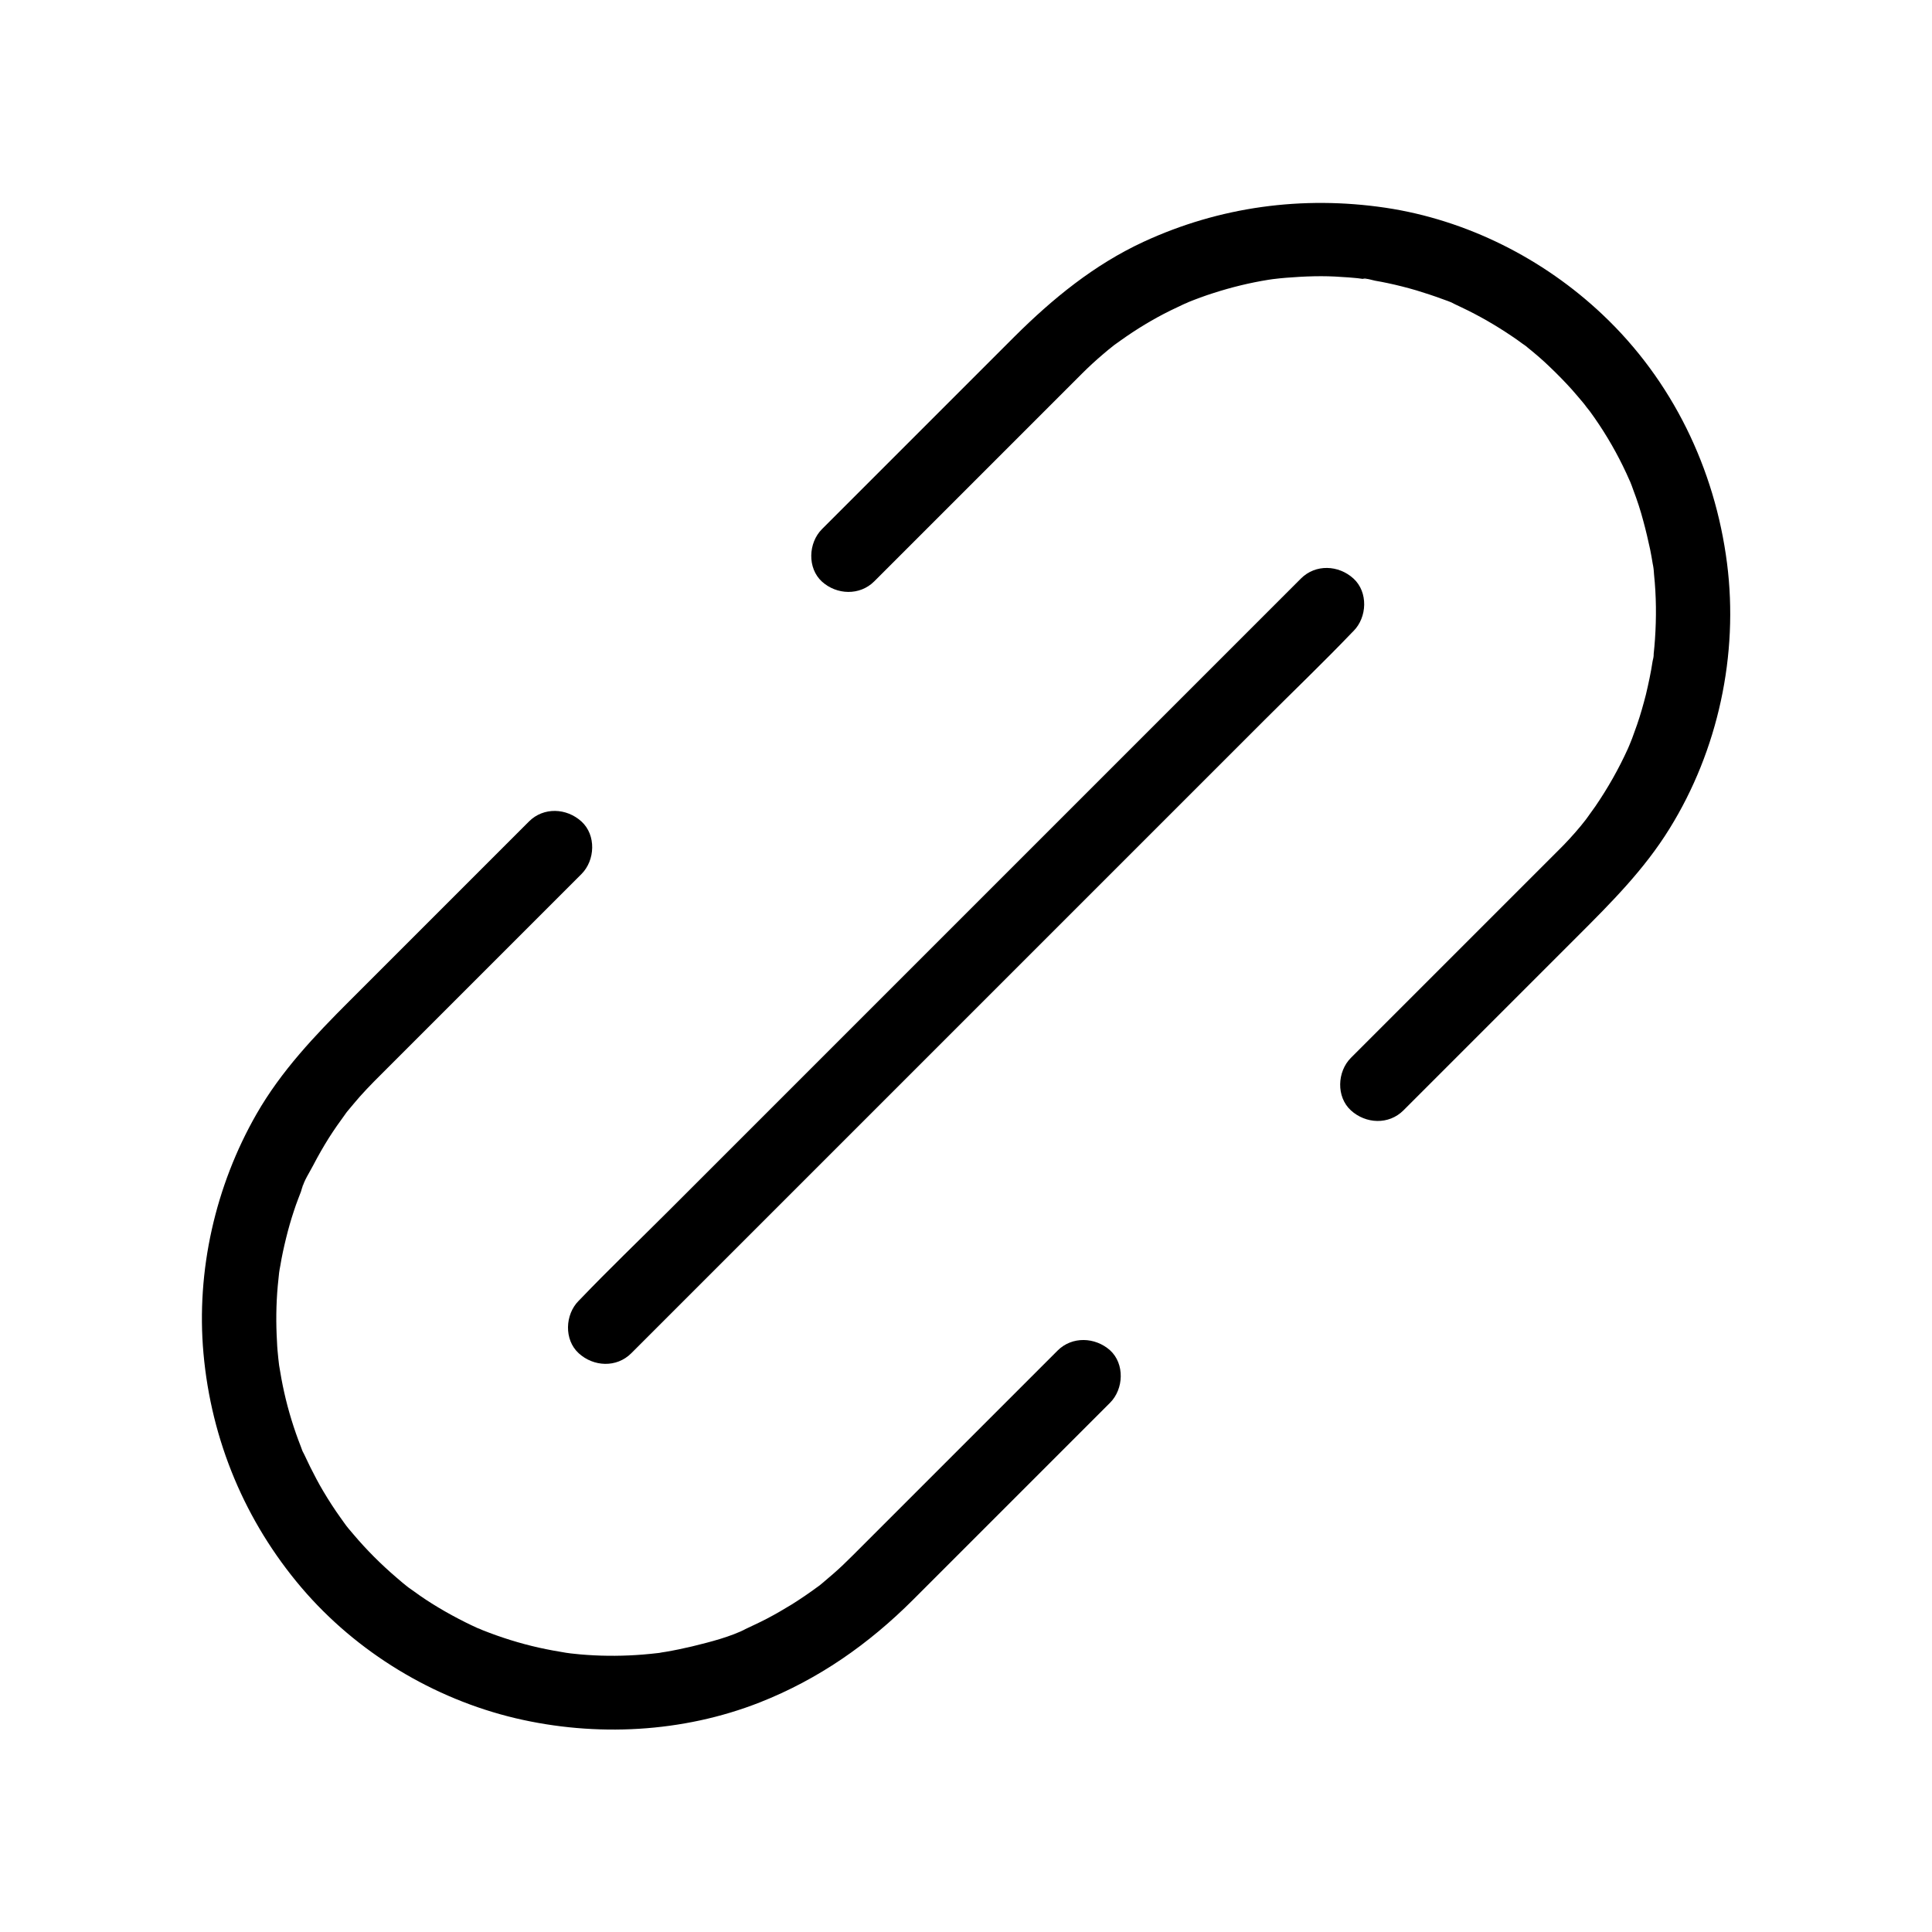
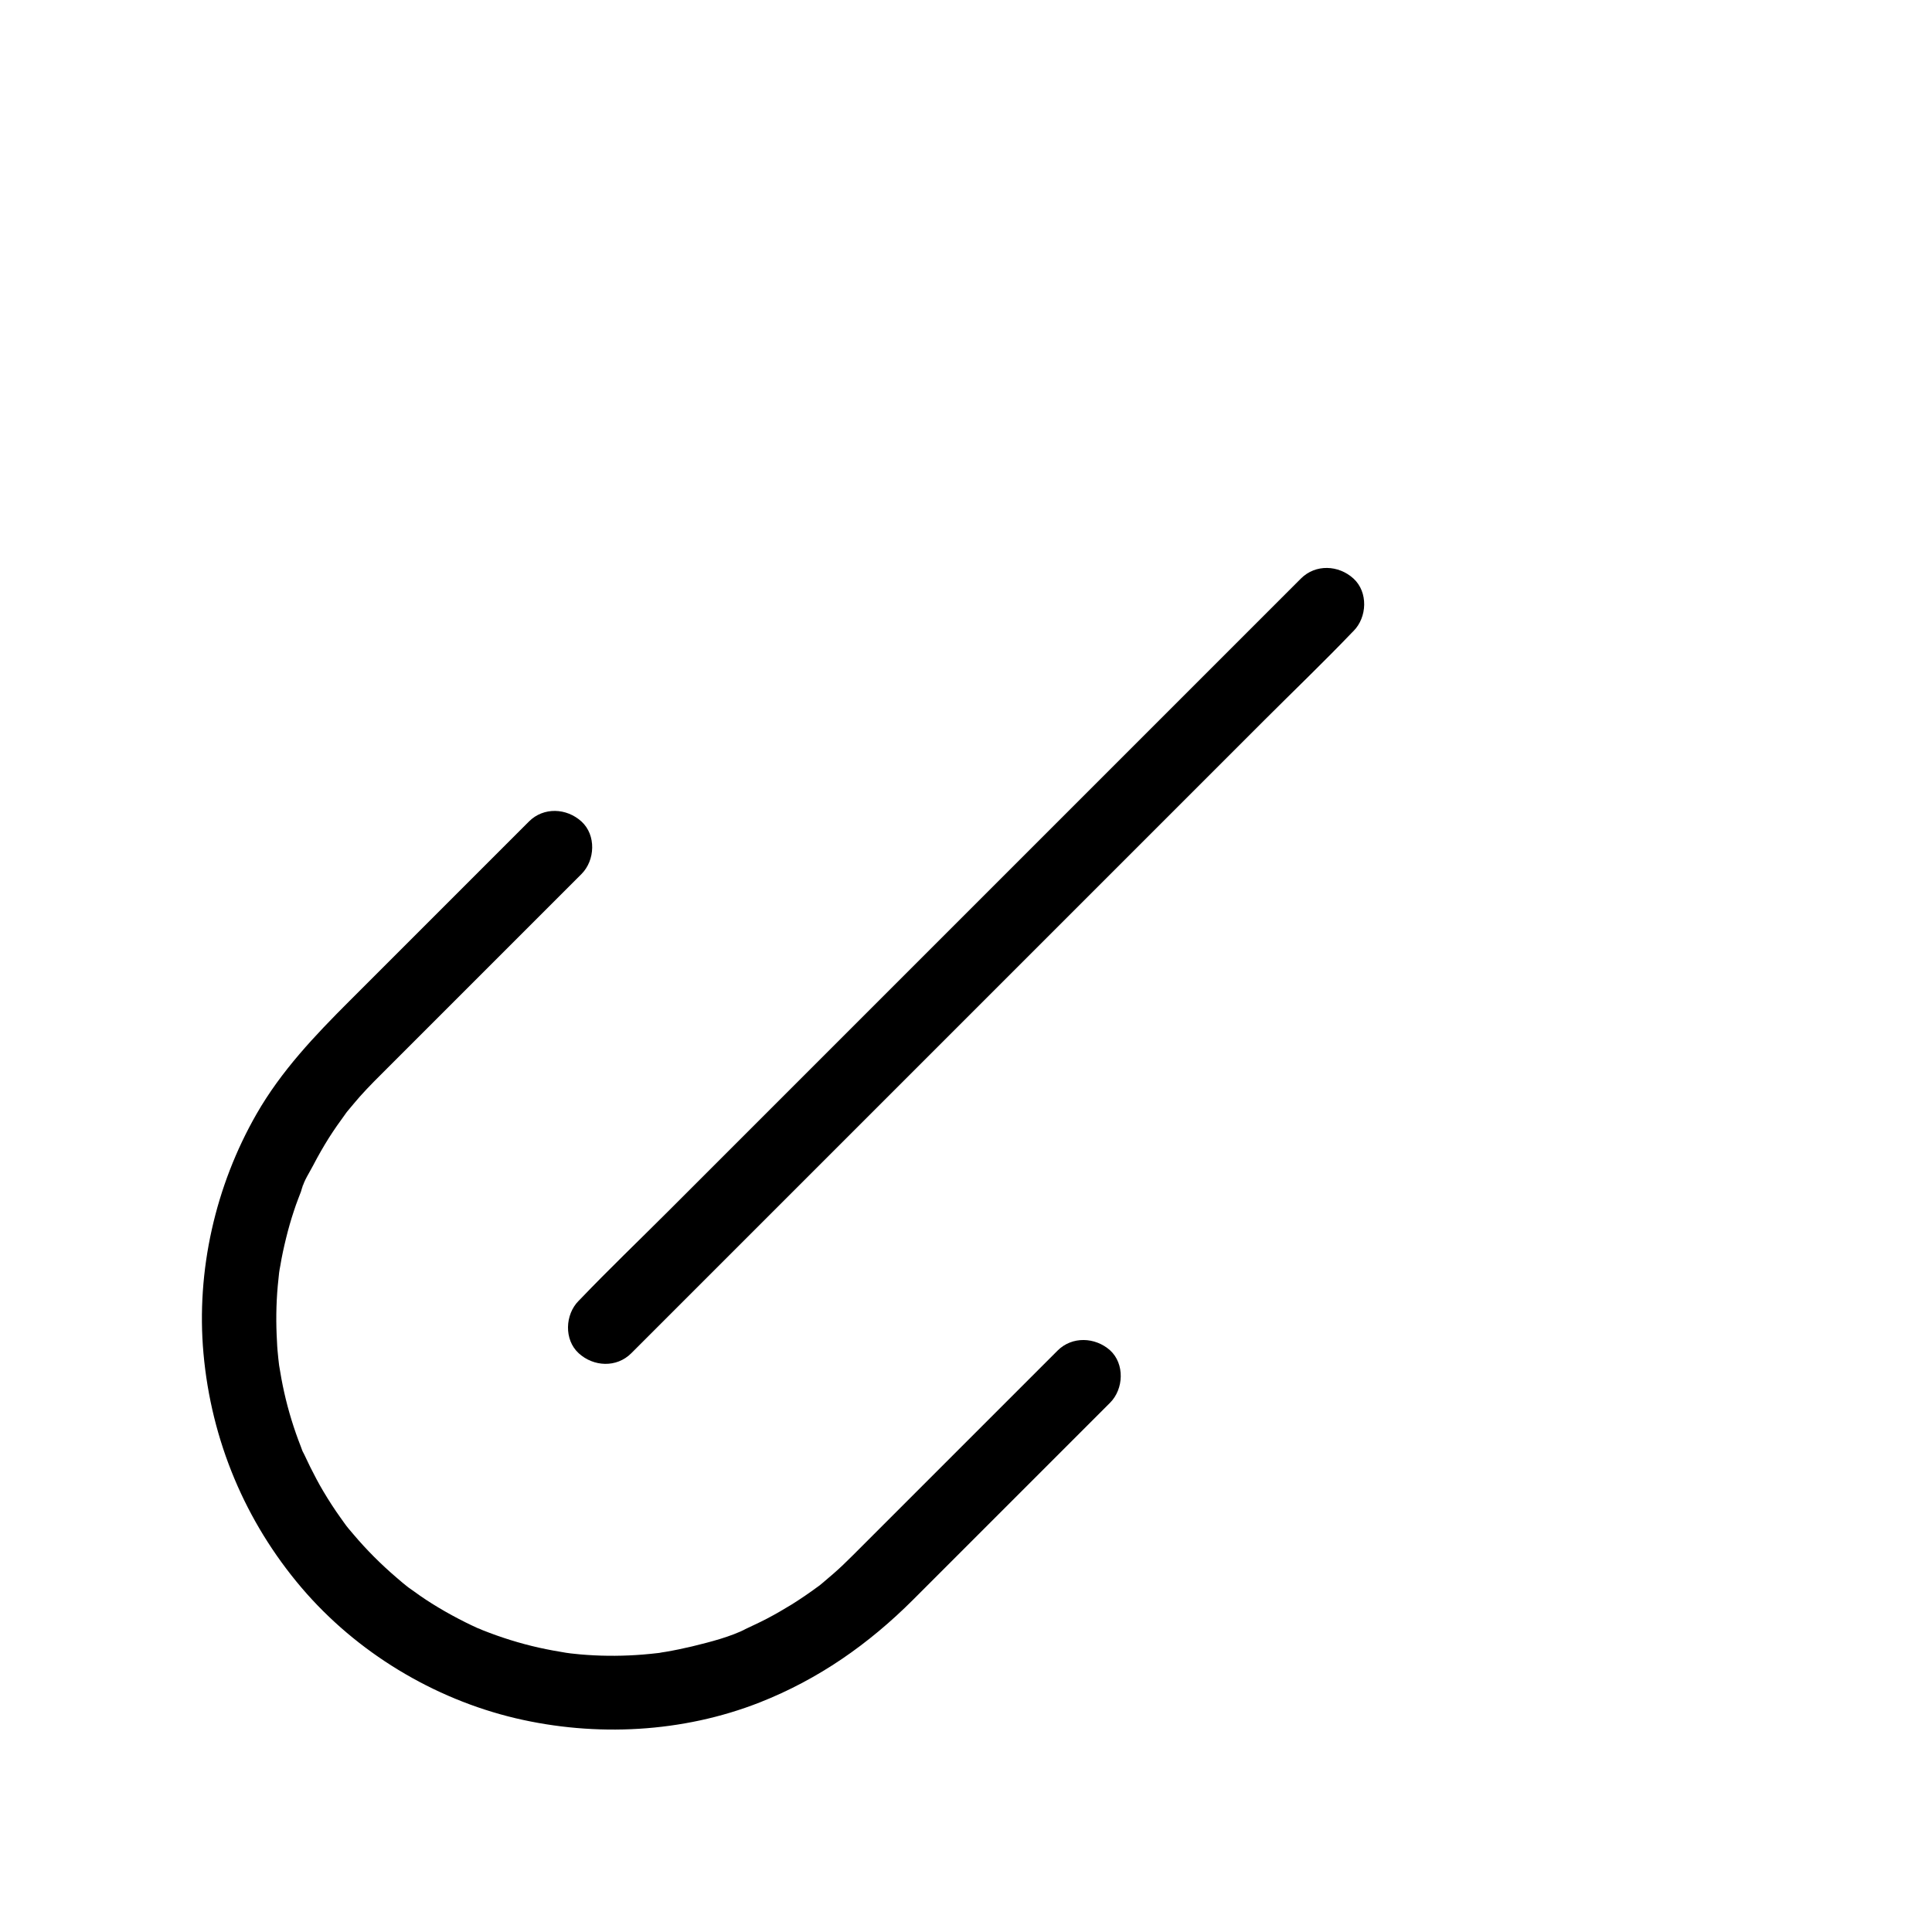
<svg xmlns="http://www.w3.org/2000/svg" fill="#000000" width="800px" height="800px" version="1.1" viewBox="144 144 512 512">
  <g>
-     <path d="m375.7 298.05 55.055-55.055c1.77-1.77 3.641-3.492 5.559-5.117 0.887-0.789 1.82-1.523 2.754-2.262 1.871-1.523-1.723 1.23 0.246-0.195 0.59-0.395 1.133-0.836 1.723-1.23 4.133-2.953 8.512-5.609 13.086-7.871 1.031-0.492 2.066-0.984 3.102-1.477 0.395-0.195 0.836-0.395 1.23-0.543 2.164-0.984-2.066 0.789 0.148-0.098 2.312-0.934 4.676-1.82 7.035-2.559 4.723-1.523 9.594-2.707 14.465-3.492 0.441-0.051 0.887-0.148 1.328-0.195 2.363-0.395-2.312 0.246 0.051 0 1.133-0.148 2.215-0.246 3.344-0.344 2.461-0.195 4.922-0.344 7.43-0.395 2.461-0.051 4.969 0 7.43 0.195 1.133 0.051 2.262 0.148 3.344 0.246 0.543 0.051 1.133 0.098 1.672 0.195 0.344 0.051 0.688 0.098 0.984 0.098 1.082 0.148 0.887 0.098-0.59-0.098 0.789-0.195 2.559 0.395 3.344 0.543 1.133 0.195 2.215 0.395 3.344 0.641 2.559 0.543 5.066 1.18 7.578 1.918 2.262 0.688 4.527 1.426 6.789 2.262 1.031 0.395 2.215 0.738 3.199 1.277-2.363-1.23-0.344-0.148 0.148 0.098 0.641 0.297 1.23 0.59 1.871 0.887 4.574 2.164 9.004 4.723 13.234 7.578 0.984 0.641 1.918 1.328 2.856 2.016 0.344 0.246 0.836 0.543 1.133 0.836-1.77-1.77-0.195-0.148 0.246 0.195 2.016 1.625 4.035 3.344 5.902 5.164 2.016 1.918 3.938 3.887 5.758 5.902 0.984 1.133 1.969 2.262 2.953 3.445 0.344 0.441 0.688 0.836 1.031 1.277-1.477-1.82 0.688 0.934 0.934 1.23 3.297 4.527 6.199 9.348 8.66 14.367 0.641 1.277 1.23 2.609 1.82 3.938 0.688 1.426-0.836-2.215 0.098 0.195 0.297 0.738 0.59 1.477 0.836 2.215 1.031 2.707 1.918 5.41 2.656 8.215 0.688 2.508 1.277 5.066 1.82 7.578 0.246 1.277 0.492 2.559 0.688 3.836 0.051 0.441 0.641 3 0.098 0.492 0.148 0.738 0.195 1.574 0.246 2.312 0.59 5.656 0.641 11.414 0.246 17.121-0.098 1.277-0.195 2.609-0.344 3.887-0.051 0.59 0.051 2.902-0.051 0.492 0 0.441-0.148 1.082-0.246 1.523-0.441 2.953-1.082 5.902-1.77 8.809-0.688 2.656-1.426 5.312-2.312 7.871-0.441 1.23-0.887 2.461-1.328 3.691-0.297 0.738-0.59 1.477-0.887 2.215 0.641-1.574 0.098-0.246-0.246 0.543-2.41 5.312-5.312 10.43-8.609 15.254-0.789 1.133-1.574 2.215-2.363 3.297-1.082 1.477-0.195 0.246 0.051-0.051-0.492 0.641-1.031 1.277-1.523 1.918-1.918 2.312-3.984 4.574-6.148 6.691-1.574 1.574-3.148 3.148-4.773 4.773-16.285 16.285-32.57 32.57-48.805 48.805l-1.23 1.23c-3.641 3.641-3.938 10.332 0 13.922 3.938 3.59 10.035 3.887 13.922 0 15.398-15.398 30.801-30.801 46.148-46.148 8.906-8.906 17.664-17.664 24.355-28.488 12.891-20.762 18.352-46.148 15.254-70.355-3.199-25.043-14.516-48.461-32.965-65.879-15.742-14.906-36.113-25.141-57.562-28.34-21.992-3.246-43.938-0.297-64.156 9.055-13.039 6.051-24.008 15.008-34.145 25.094-16.582 16.582-33.113 33.113-49.691 49.691-0.441 0.441-0.887 0.887-1.328 1.328-3.641 3.641-3.938 10.332 0 13.922 3.883 3.5 9.984 3.793 13.871-0.094z" />
    <path d="m424.25 501.94c-15.5 15.5-31.047 31.047-46.543 46.543-2.559 2.559-5.117 5.117-7.676 7.676-1.723 1.723-3.445 3.394-5.266 4.969-0.887 0.789-1.82 1.523-2.707 2.312-0.543 0.441-1.082 0.934-1.672 1.328 0.246-0.148 1.723-1.277 0.297-0.246-2.262 1.672-4.574 3.246-6.938 4.723-2.164 1.328-4.379 2.609-6.641 3.789-1.031 0.543-2.066 1.031-3.102 1.523-0.641 0.297-1.23 0.59-1.871 0.887-0.59 0.246-2.461 1.277-0.148 0.098-4.43 2.262-9.742 3.59-14.562 4.773-2.312 0.543-4.625 1.031-6.938 1.426-0.688 0.098-1.328 0.195-2.016 0.344-2.262 0.395 1.77-0.195 0.297-0.051-1.477 0.148-2.902 0.344-4.379 0.441-4.922 0.395-9.891 0.441-14.809 0.098-1.133-0.098-2.262-0.148-3.344-0.297-0.688-0.051-1.328-0.148-2.016-0.246-2.363-0.246 2.312 0.395-0.051 0-2.461-0.395-4.871-0.836-7.332-1.379-5.066-1.133-10.086-2.707-14.906-4.625-0.395-0.148-0.836-0.395-1.277-0.492 2.508 0.789 0.395 0.148-0.148-0.098-1.031-0.492-2.066-0.934-3.102-1.477-2.461-1.23-4.922-2.559-7.281-3.984-2.215-1.328-4.328-2.707-6.394-4.231-0.59-0.395-3.543-2.508-1.379-0.984-1.133-0.836-2.215-1.77-3.297-2.707-4.082-3.492-7.922-7.332-11.367-11.414-0.836-0.984-1.723-1.969-2.461-3.051 1.574 2.215-0.59-0.836-0.984-1.379-1.625-2.262-3.148-4.625-4.574-7.035-1.23-2.066-2.363-4.231-3.445-6.394-0.543-1.133-1.082-2.262-1.625-3.394-0.246-0.543-1.379-2.461-0.098-0.148-0.344-0.59-0.543-1.277-0.789-1.918-1.82-4.625-3.297-9.445-4.379-14.27-0.543-2.41-0.984-4.871-1.379-7.332-0.395-2.363 0.246 2.312 0-0.051-0.051-0.543-0.148-1.133-0.195-1.672-0.148-1.477-0.297-2.902-0.344-4.379-0.297-4.922-0.246-9.891 0.195-14.809 0.098-1.133 0.246-2.215 0.344-3.344 0.246-2.363-0.395 2.262 0-0.051 0.098-0.688 0.195-1.328 0.344-2.016 0.395-2.461 0.934-4.871 1.523-7.281 0.59-2.41 1.277-4.82 2.066-7.184 0.344-1.082 0.738-2.164 1.133-3.199 0.246-0.641 0.492-1.277 0.738-1.918 0.246-0.688 0.887-3.394 0.297-0.789 0.441-2.066 1.969-4.281 2.953-6.199 1.277-2.461 2.656-4.871 4.133-7.231 1.379-2.164 2.856-4.281 4.379-6.348 0.297-0.395 1.031-1.523-0.246 0.297 0.395-0.59 0.887-1.133 1.328-1.672 0.887-1.082 1.82-2.164 2.754-3.246 2.41-2.707 4.969-5.215 7.527-7.773 16.629-16.629 33.258-33.258 49.891-49.891 0.441-0.441 0.887-0.887 1.328-1.328 3.641-3.641 3.938-10.332 0-13.922s-10.035-3.887-13.922 0c-15.844 15.844-31.684 31.684-47.578 47.578-9.199 9.199-18.055 18.5-24.602 29.914-10.922 19.039-16.039 41.574-14.07 63.469 2.066 23.027 11.02 44.527 26.027 62.141 14.562 17.074 34.883 29.371 56.68 34.539 21.305 5.019 44.281 3.836 64.699-4.184 15.598-6.148 28.879-15.449 40.688-27.258l52.152-52.152c3.641-3.641 3.938-10.332 0-13.922-3.934-3.488-10.035-3.785-13.922 0.102z" />
    <path d="m311.29 502.63c6.348-6.348 12.742-12.742 19.09-19.09 15.254-15.254 30.555-30.555 45.805-45.805l102.93-102.93c7.723-7.723 15.645-15.301 23.223-23.223l0.344-0.344c3.641-3.641 3.938-10.332 0-13.922-3.938-3.59-10.035-3.887-13.922 0-6.348 6.348-12.742 12.742-19.09 19.09-15.254 15.254-30.555 30.555-45.805 45.805l-102.93 102.93c-7.723 7.723-15.645 15.301-23.223 23.223l-0.344 0.344c-3.641 3.641-3.938 10.332 0 13.922 3.938 3.594 10.035 3.887 13.922 0z" />
  </g>
</svg>